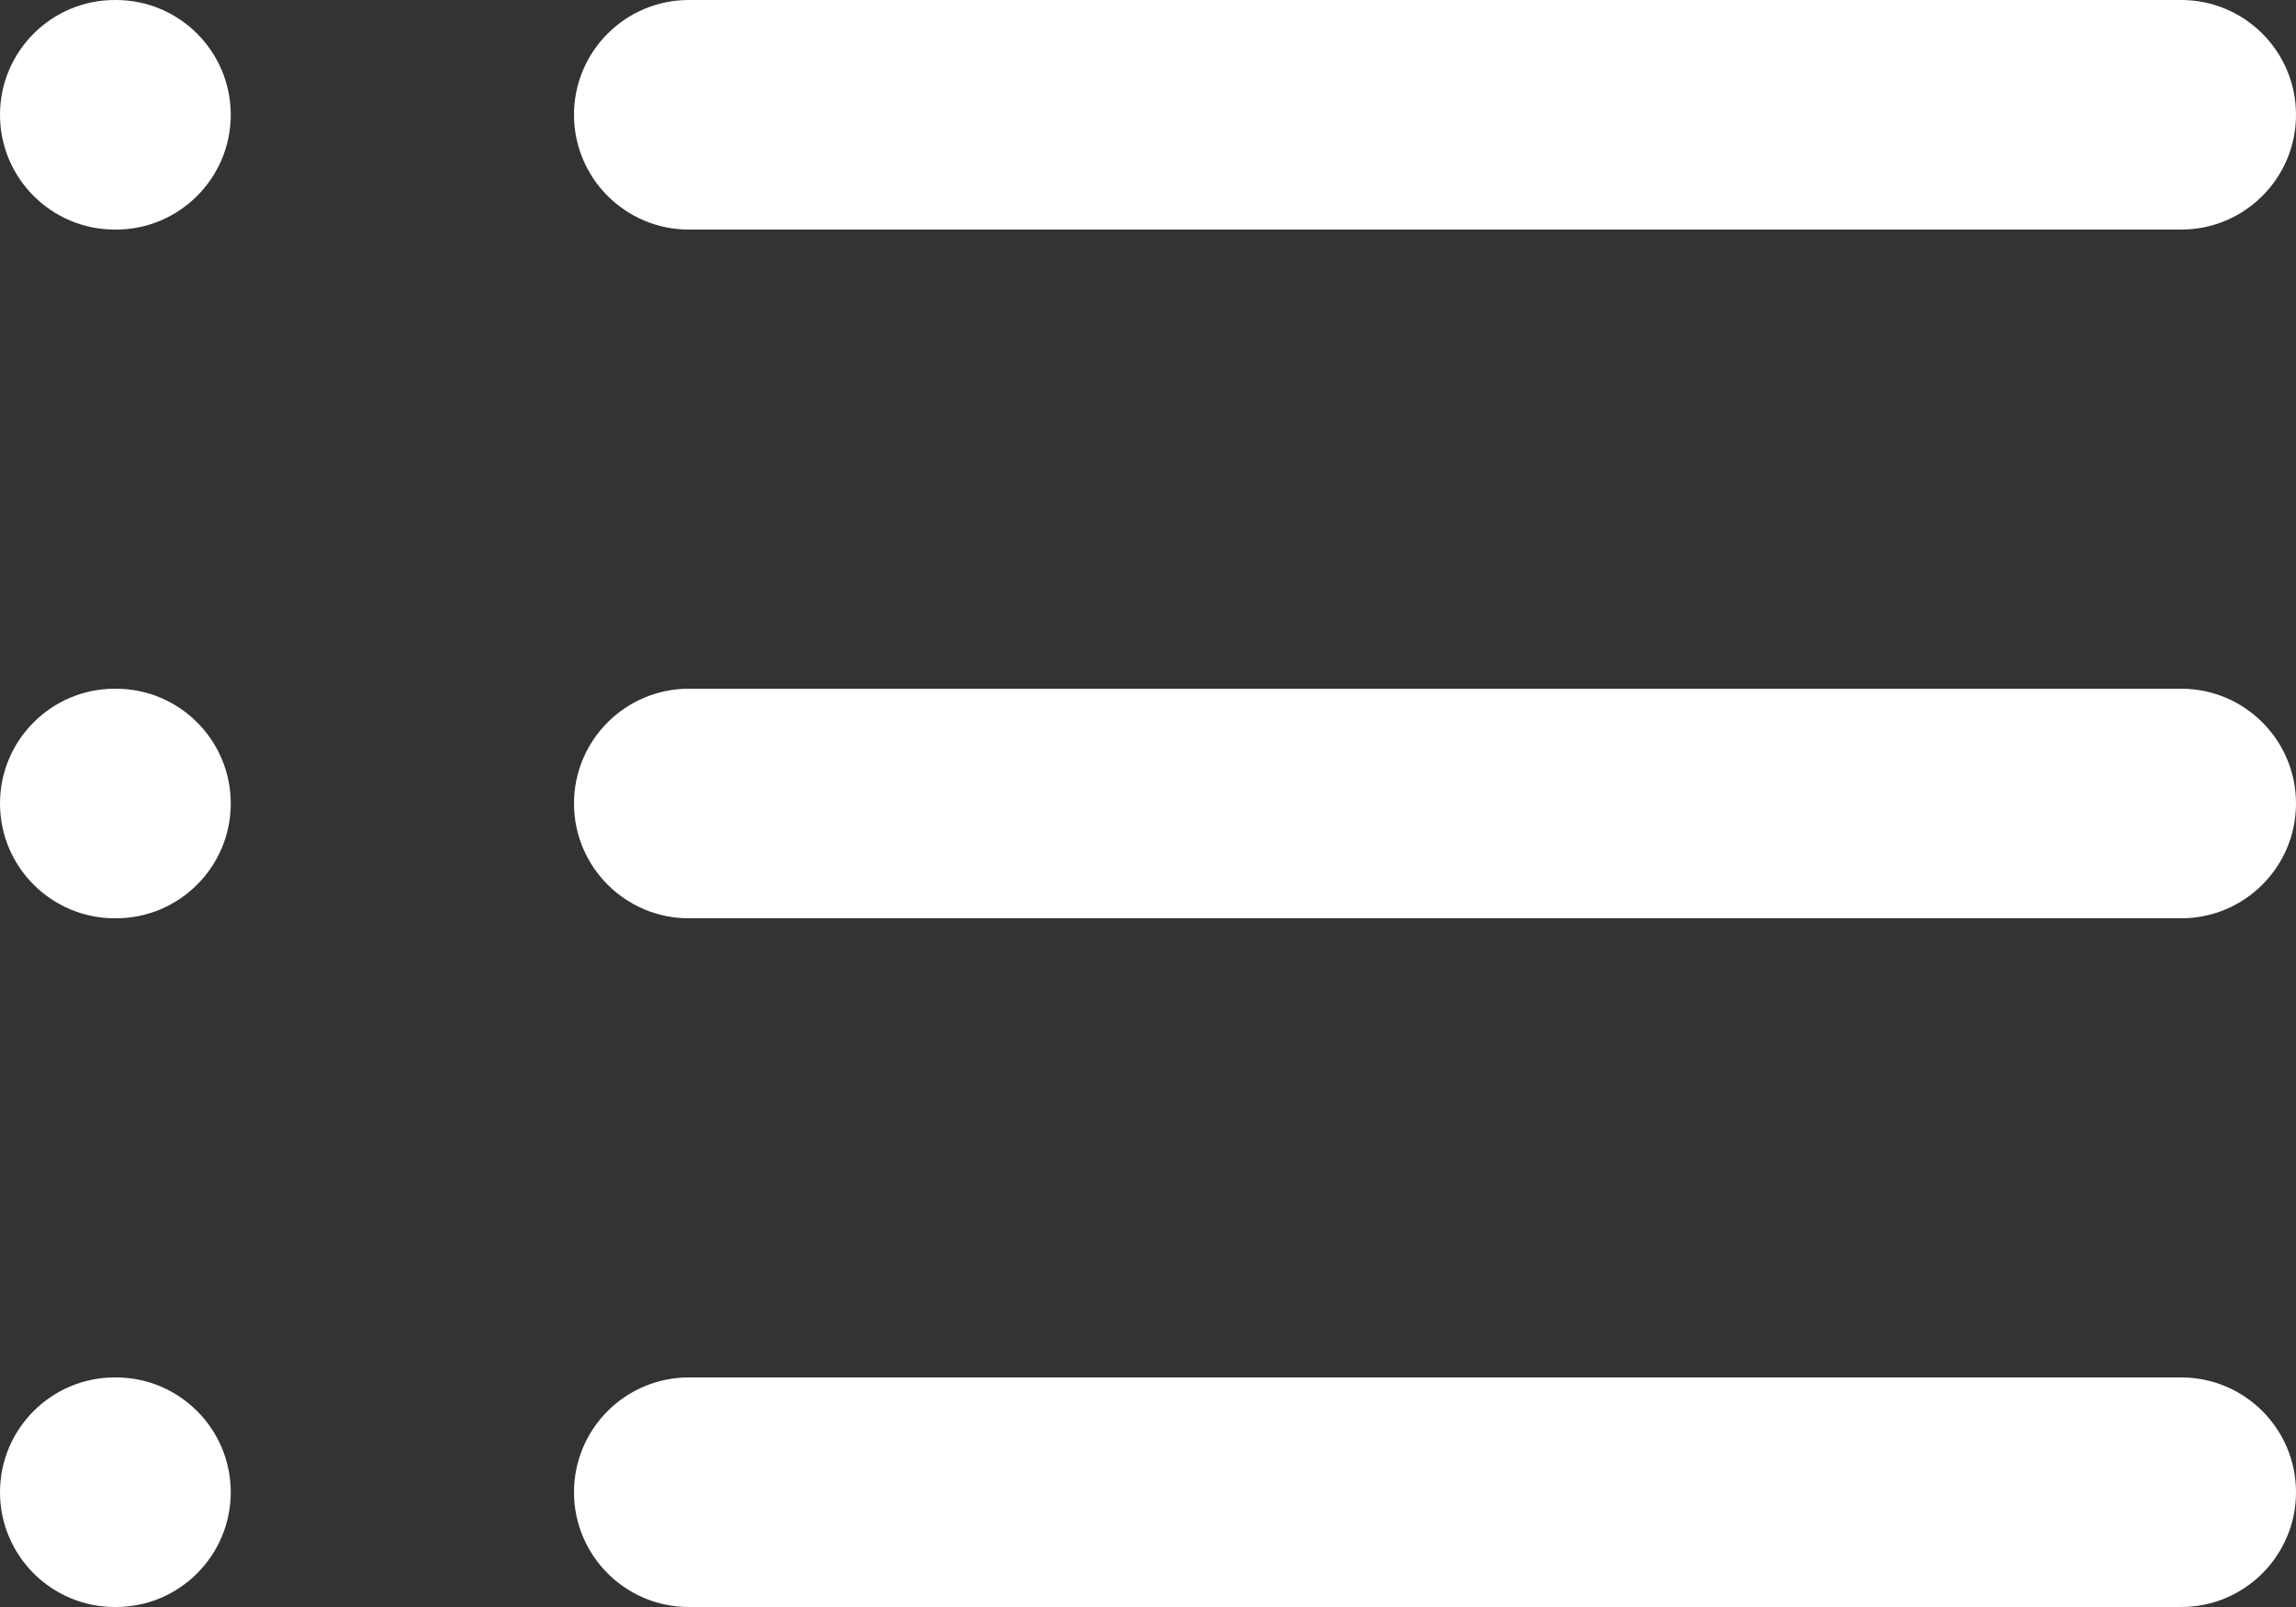
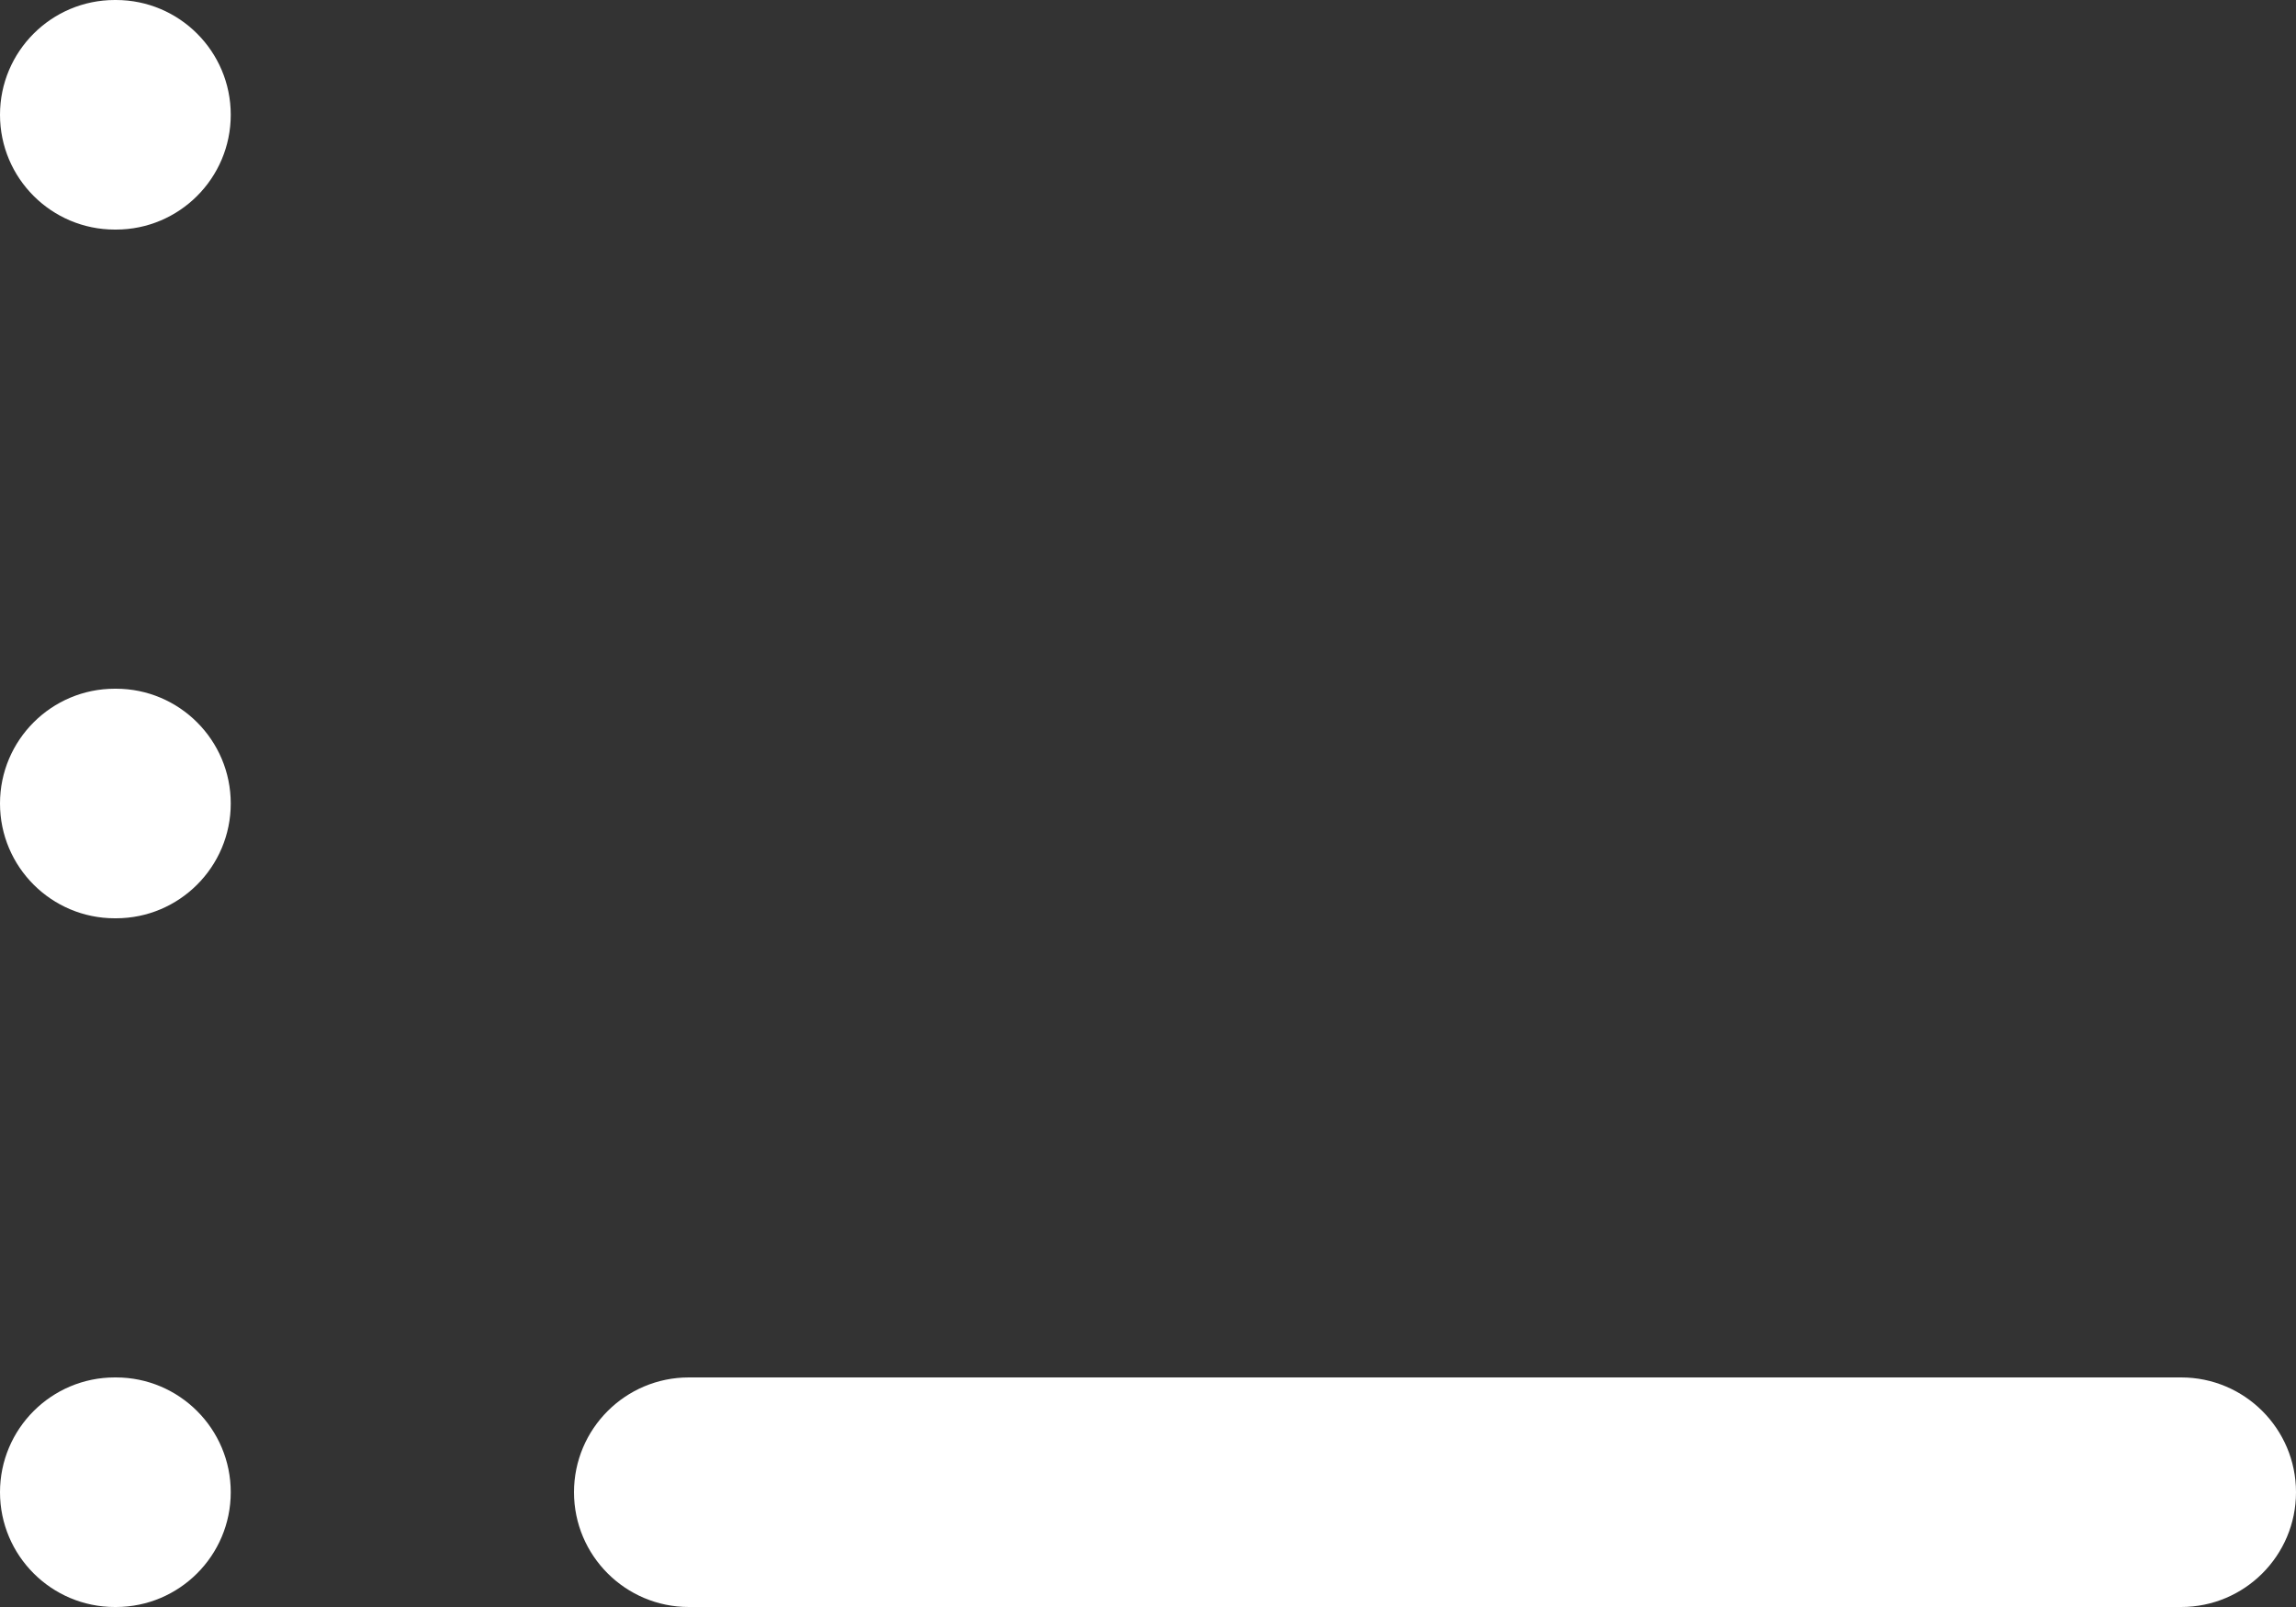
<svg xmlns="http://www.w3.org/2000/svg" width="20" height="14" viewBox="0 0 20 14" fill="none">
  <rect x="0" y="0" width="20" height="14" fill="#333333" stroke="none" />
-   <path fill-rule="evenodd" clip-rule="evenodd" d="M5 1C5 0.448 5.448 0 6 0H19C19.552 0 20 0.448 20 1C20 1.552 19.552 2 19 2H6C5.448 2 5 1.552 5 1Z" fill="white" />
-   <path fill-rule="evenodd" clip-rule="evenodd" d="M5 7C5 6.448 5.448 6 6 6H19C19.552 6 20 6.448 20 7C20 7.552 19.552 8 19 8H6C5.448 8 5 7.552 5 7Z" fill="white" />
  <path fill-rule="evenodd" clip-rule="evenodd" d="M5 13C5 12.448 5.448 12 6 12H19C19.552 12 20 12.448 20 13C20 13.552 19.552 14 19 14H6C5.448 14 5 13.552 5 13Z" fill="white" />
-   <path fill-rule="evenodd" clip-rule="evenodd" d="M0 1C0 0.448 0.448 0 1 0H1.01C1.562 0 2.01 0.448 2.01 1C2.01 1.552 1.562 2 1.01 2H1C0.448 2 0 1.552 0 1Z" fill="white" />
+   <path fill-rule="evenodd" clip-rule="evenodd" d="M0 1C0 0.448 0.448 0 1 0H1.01C1.562 0 2.01 0.448 2.01 1C2.01 1.552 1.562 2 1.01 2H1C0.448 2 0 1.552 0 1" fill="white" />
  <path fill-rule="evenodd" clip-rule="evenodd" d="M0 7C0 6.448 0.448 6 1 6H1.01C1.562 6 2.01 6.448 2.01 7C2.01 7.552 1.562 8 1.01 8H1C0.448 8 0 7.552 0 7Z" fill="white" />
  <path fill-rule="evenodd" clip-rule="evenodd" d="M0 13C0 12.448 0.448 12 1 12H1.01C1.562 12 2.01 12.448 2.01 13C2.01 13.552 1.562 14 1.01 14H1C0.448 14 0 13.552 0 13Z" fill="white" />
</svg>